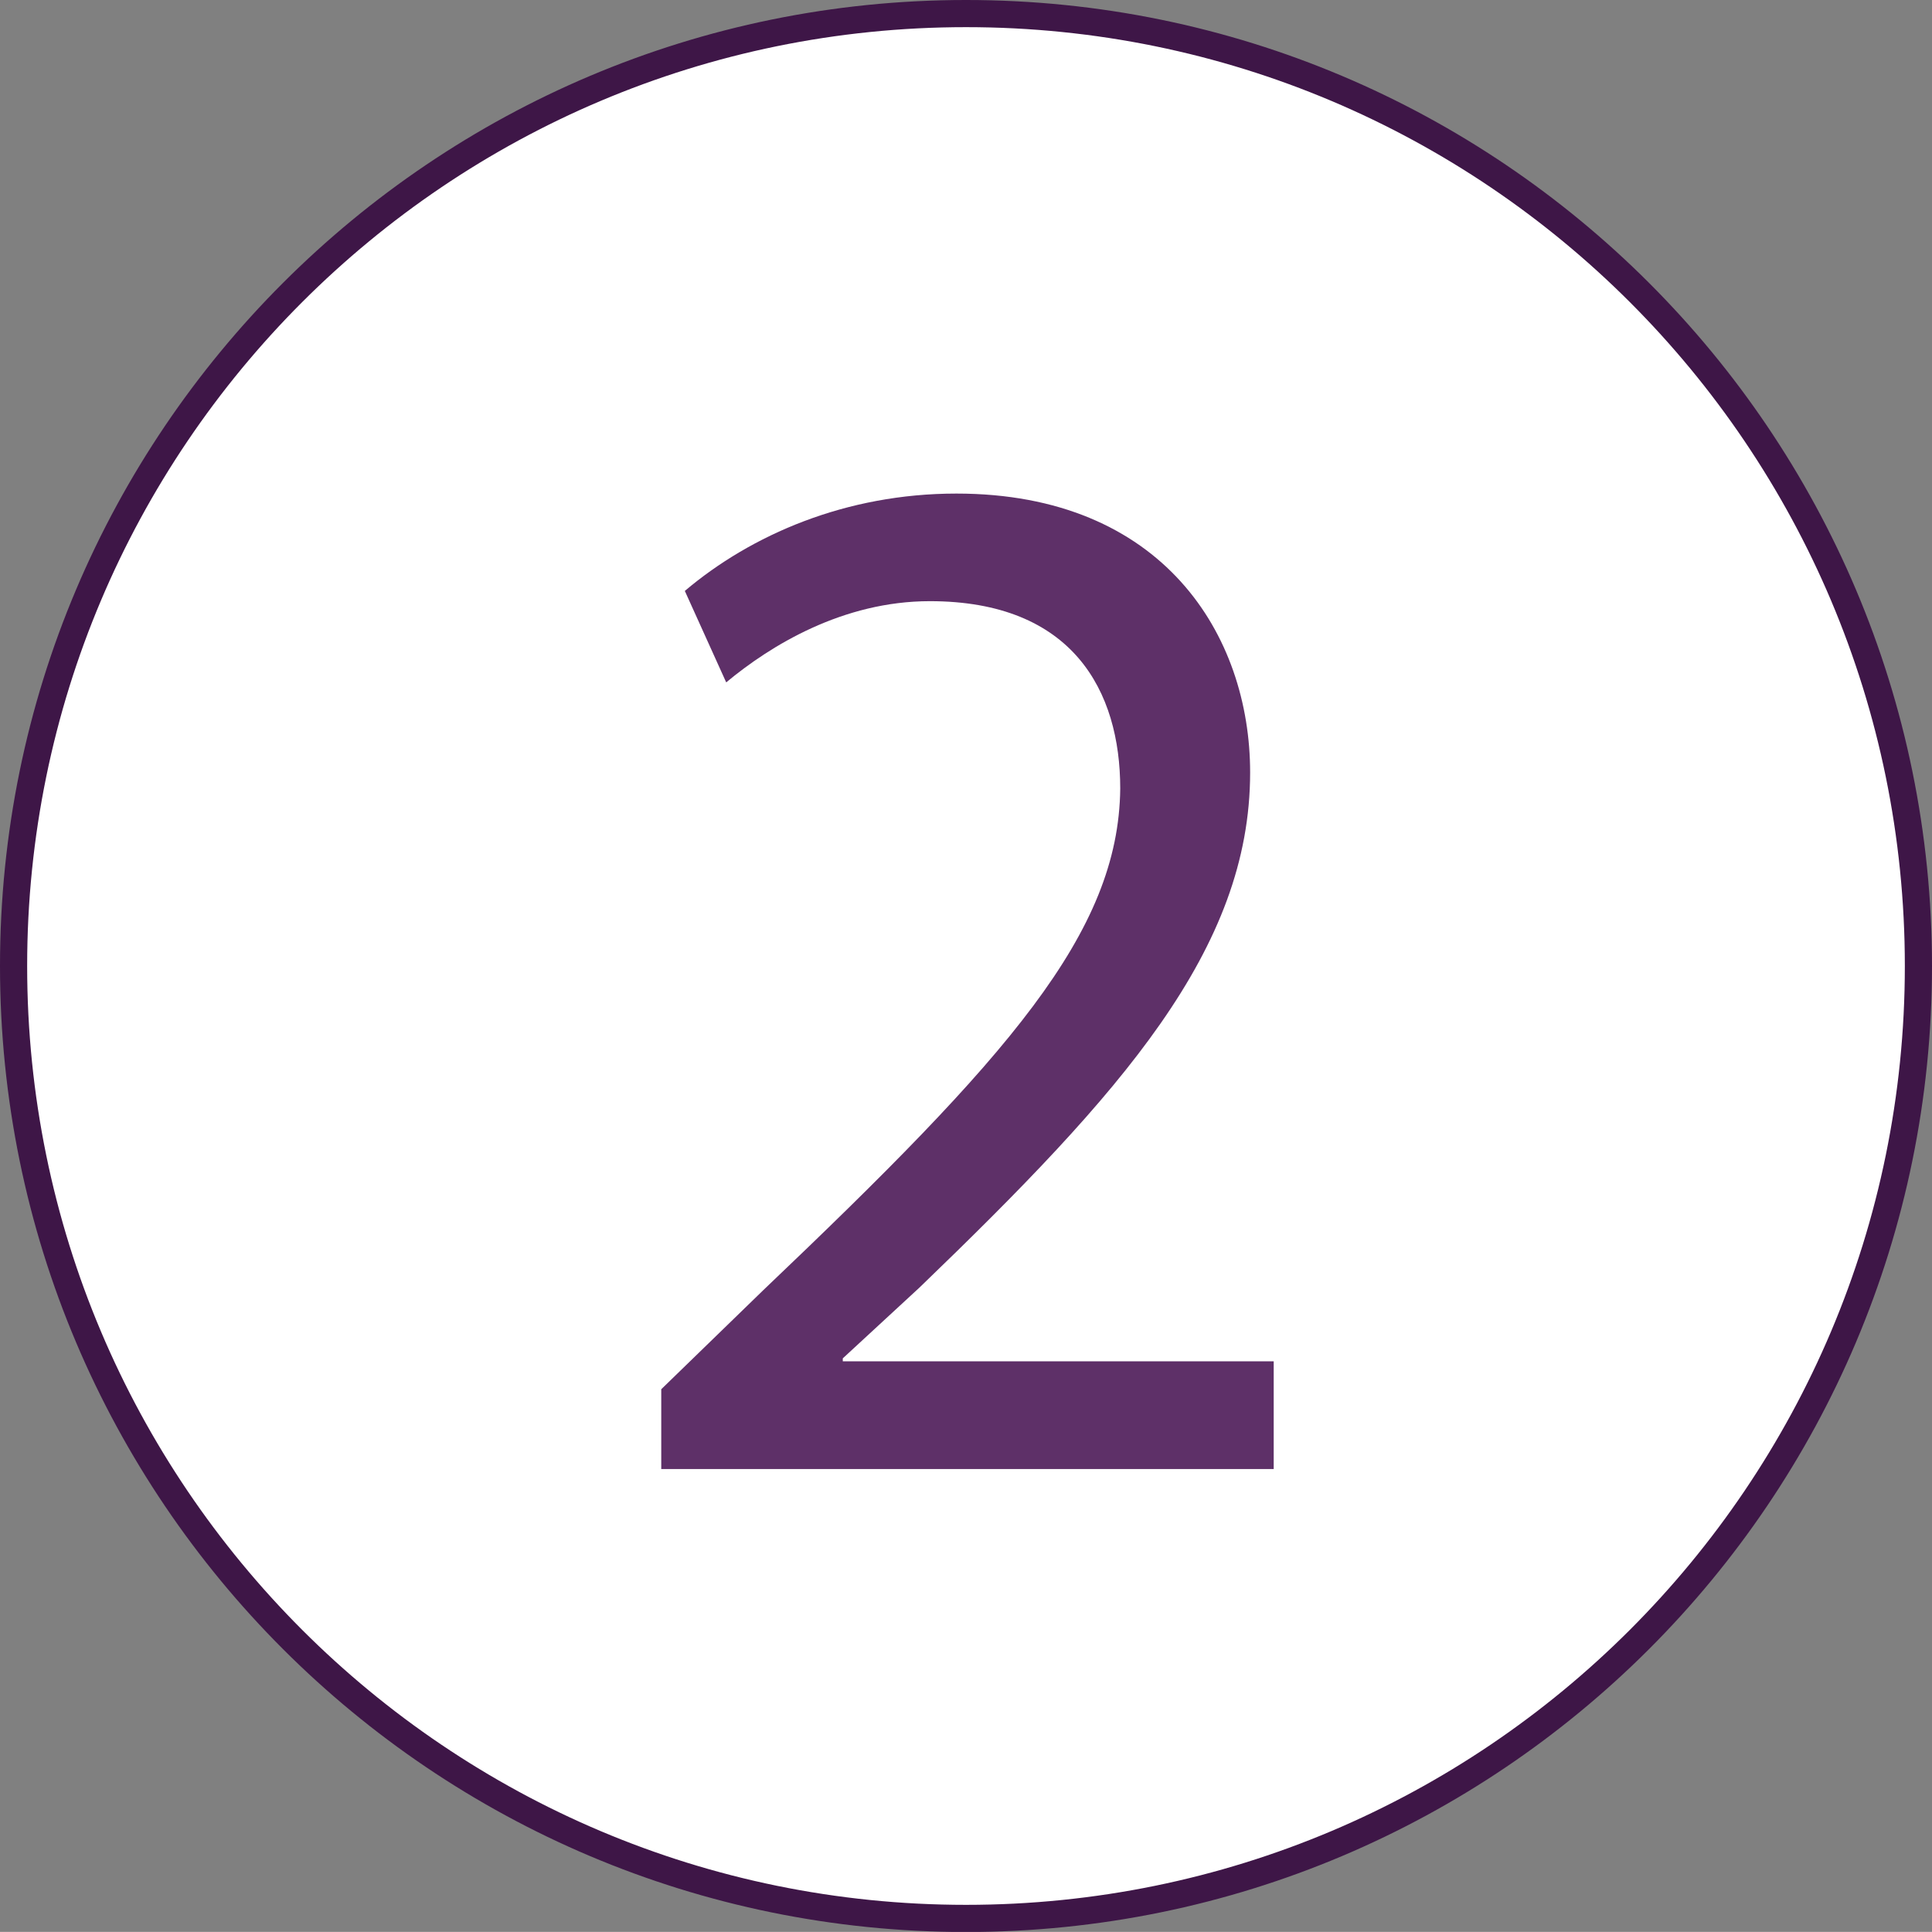
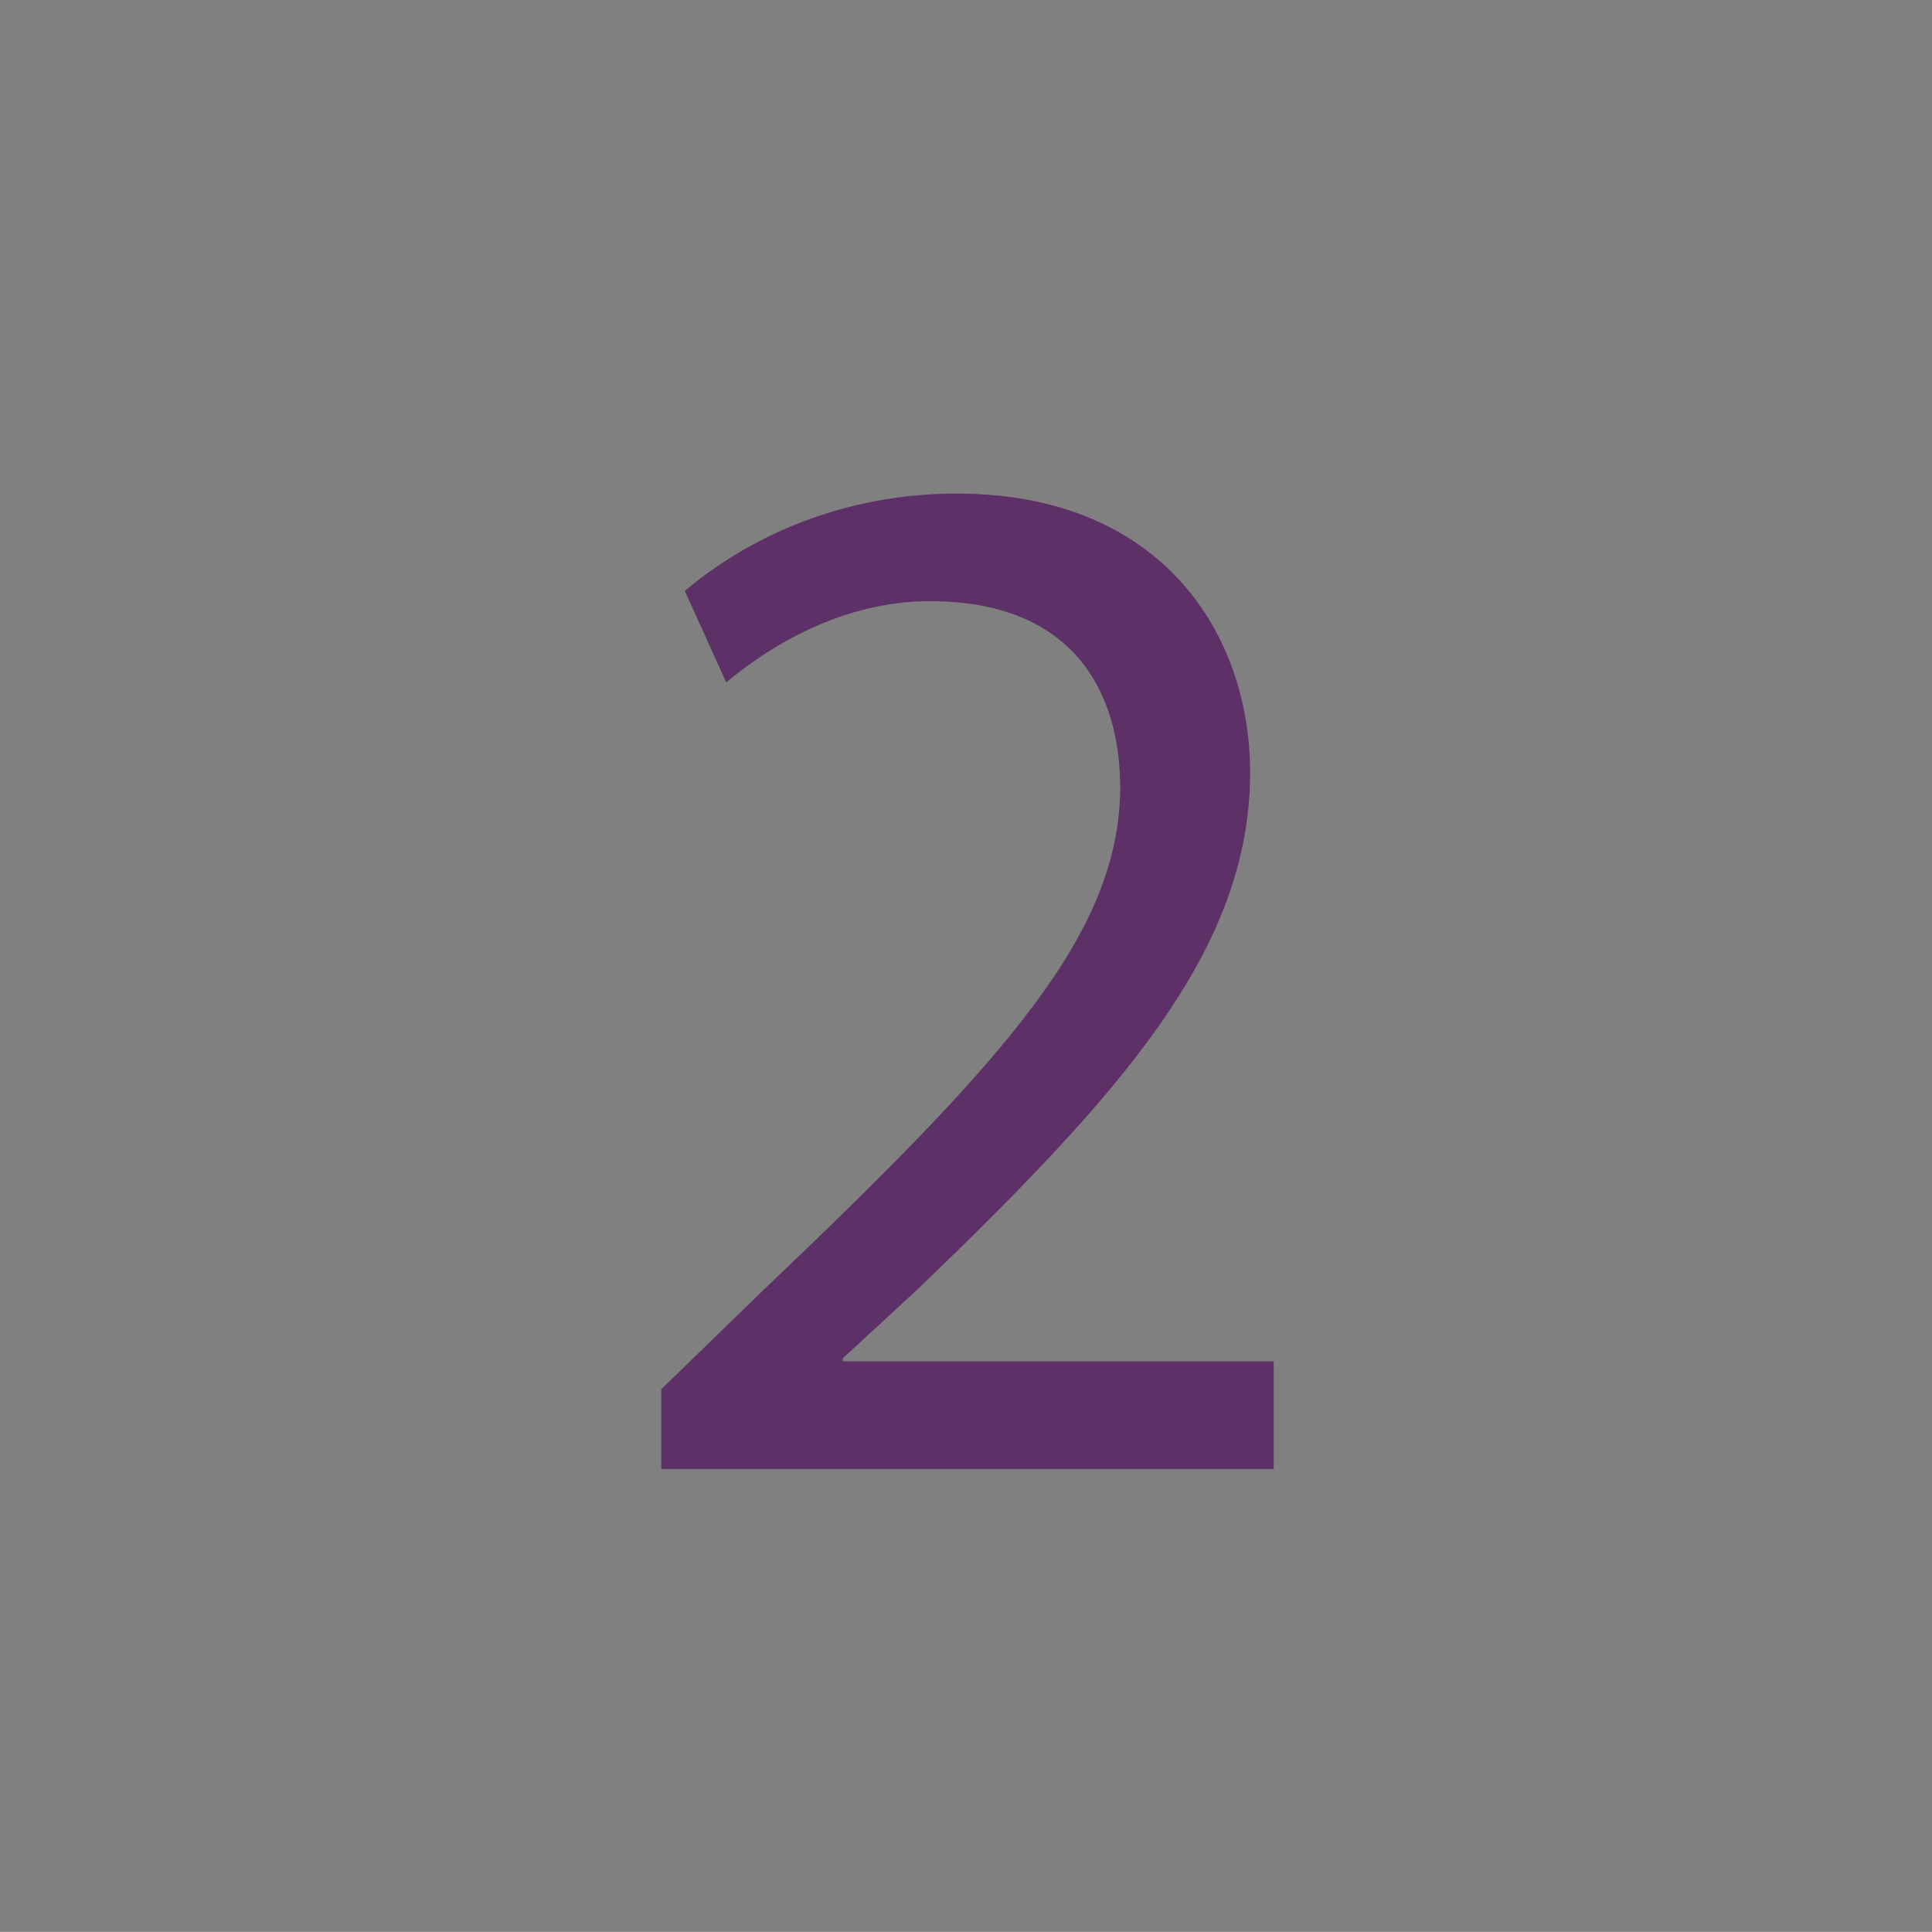
<svg xmlns="http://www.w3.org/2000/svg" id="Layer_2" data-name="Layer 2" viewBox="0 0 150.82 150.81">
  <rect x="0" y="0" width="150.82" height="150.81" fill="#808080" stroke="none" />
  <defs>
    <style> .cls-1 { fill: #fff; } .cls-2 { fill: none; stroke: #3e1647; stroke-width: 2.12px; } .cls-3 { fill: #5e3068; } </style>
  </defs>
  <g id="Layer_1-2" data-name="Layer 1">
    <g>
-       <path class="cls-1" d="M75.41,149.76c41.06,0,74.35-33.28,74.35-74.35S116.47,1.06,75.41,1.06,1.06,34.35,1.06,75.41s33.29,74.35,74.35,74.35" />
-       <path class="cls-2" d="M75.41,149.76c41.06,0,74.35-33.28,74.35-74.35S116.47,1.06,75.41,1.06,1.06,34.35,1.06,75.41s33.29,74.35,74.35,74.35Z" />
-     </g>
+       </g>
    <path class="cls-3" d="M51.62,114.67v-6.22l7.95-7.72c19.12-18.2,27.76-27.88,27.88-39.17,0-7.6-3.69-14.63-14.86-14.63-6.8,0-12.44,3.46-15.9,6.34l-3.23-7.14c5.18-4.38,12.56-7.6,21.2-7.6,16.13,0,22.93,11.06,22.93,21.77,0,13.82-10.02,25-25.81,40.21l-5.99,5.53v.23h33.64v8.41h-47.81Z" />
  </g>
</svg>